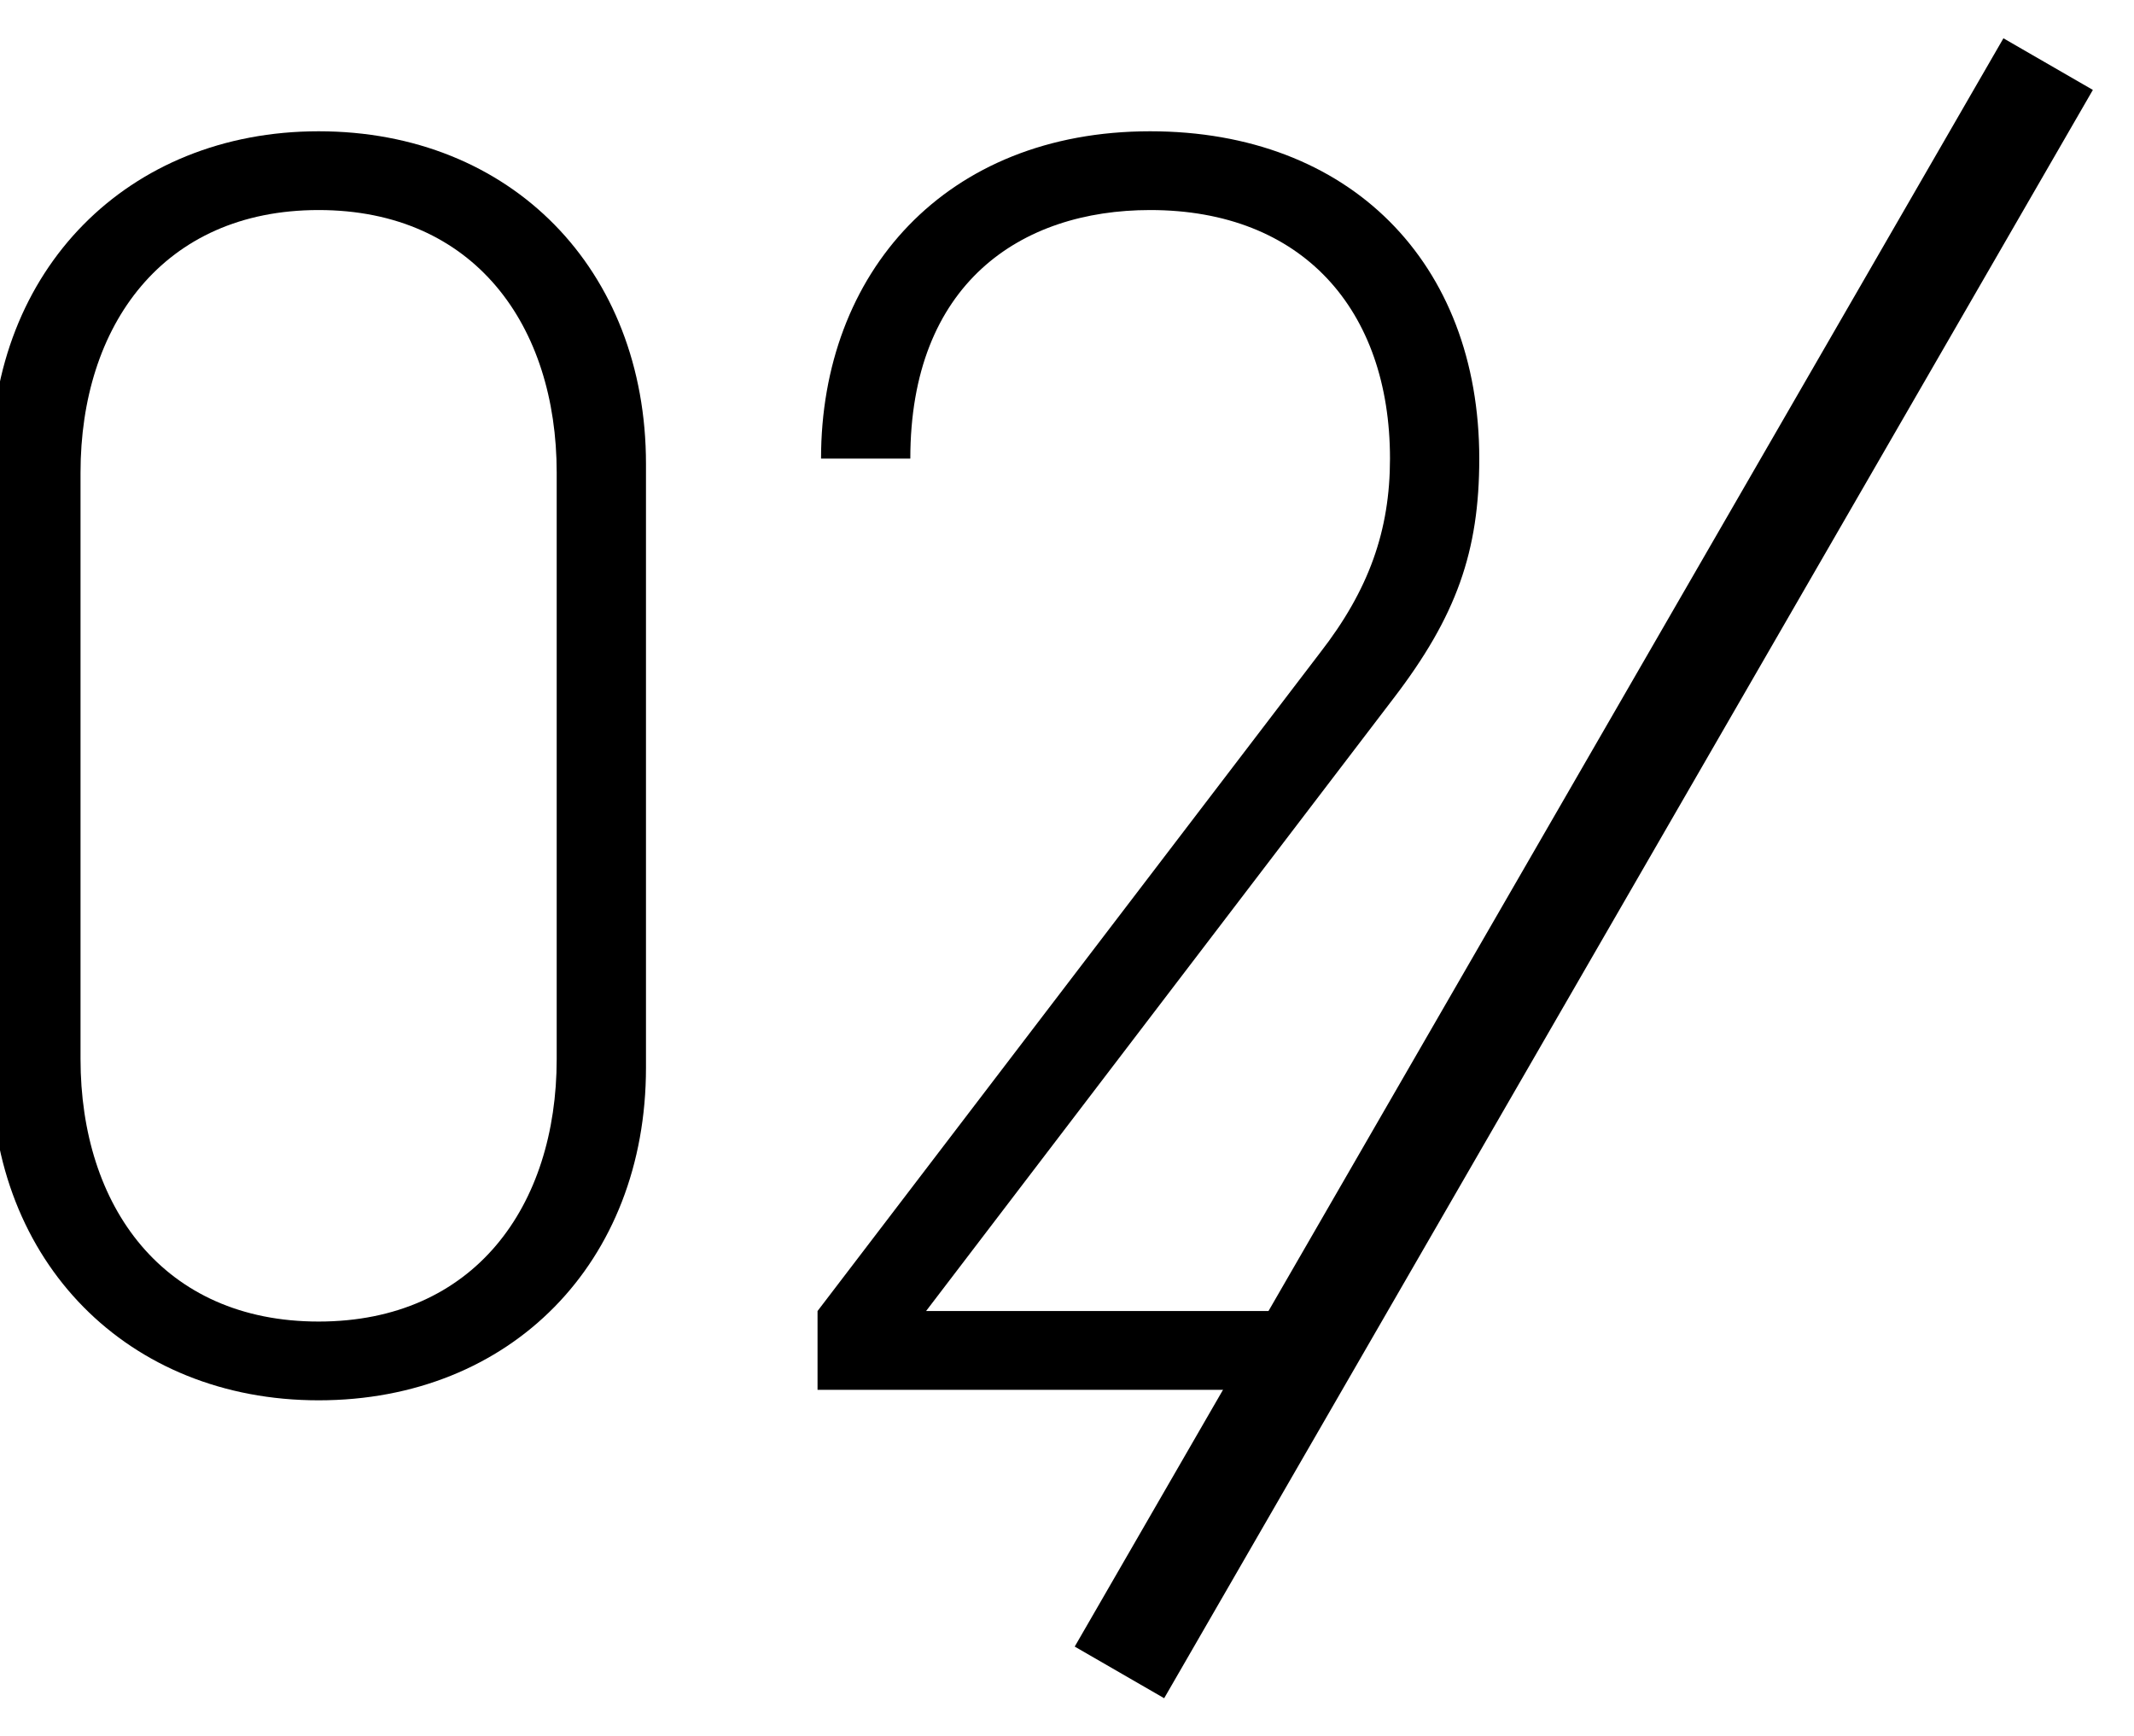
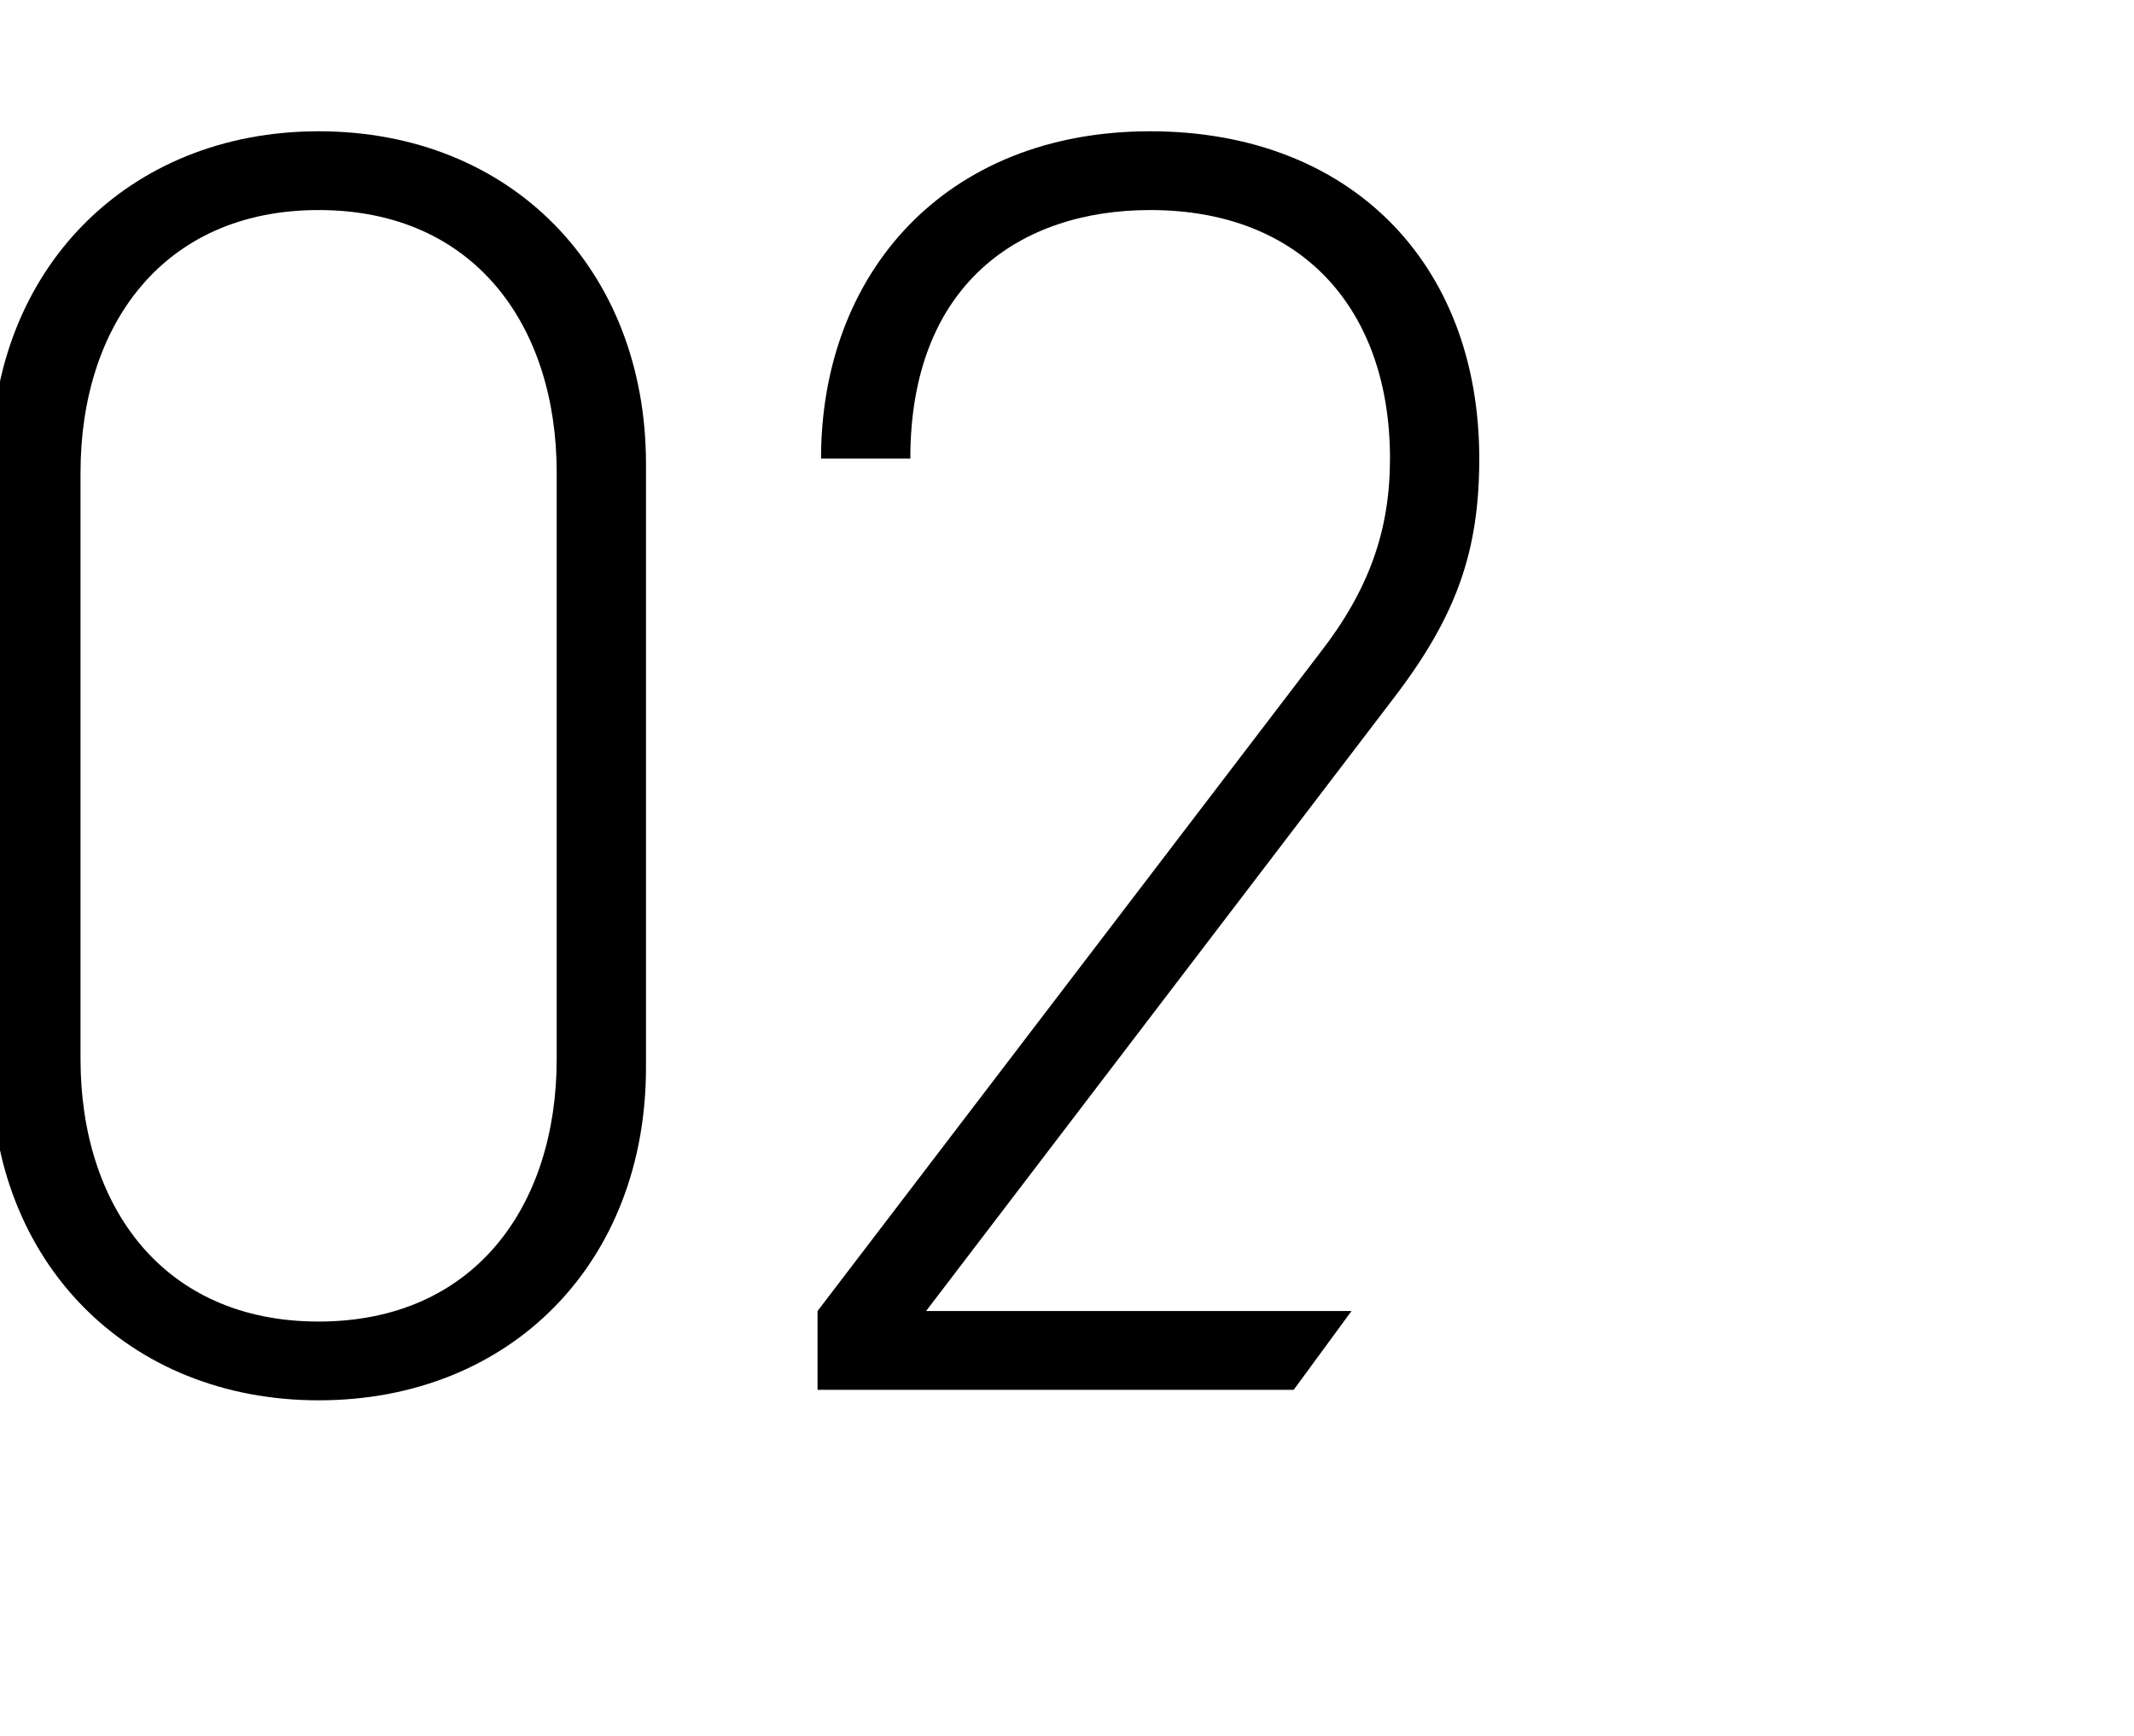
<svg xmlns="http://www.w3.org/2000/svg" version="1.1" id="レイヤー_1" x="0px" y="0px" viewBox="0 0 121.9 99.2" style="enable-background:new 0 0 121.9 99.2;" xml:space="preserve">
  <style type="text/css">
	.st0{enable-background:new    ;}
</style>
  <g>
    <g class="st0">
      <path d="M18.2,80c-10.9,0-18.7-7.9-18.7-19V26.5c0-11.1,7.8-19,18.7-19c11,0,18.7,7.9,18.7,19v34.5C36.9,72.1,29.2,80,18.2,80z     M18.2,12C9.3,12,4.6,18.6,4.6,27v33.5c0,8.4,4.7,15,13.6,15c8.9,0,13.6-6.6,13.6-15V27C31.8,18.6,27.1,12,18.2,12z" />
      <path d="M52.9,74.9l26.7-35c3.6-4.7,4.9-8.4,4.9-13.7c0-11.2-7.4-18.7-18.8-18.7c-11.7,0-18.8,8.1-18.8,18.7h5.1    c0-10,6.3-14.2,13.7-14.2c8.7,0,13.7,5.7,13.7,14.2c0,4.1-1.2,7.5-4,11.1L46.7,74.9v4.5h27.2l3.3-4.5H52.9z" />
    </g>
-     <rect id="長方形_31" x="37.4" y="46.7" transform="matrix(0.5 -0.866 0.866 0.5 2.249 103.108)" width="106.1" height="5.9" />
  </g>
</svg>